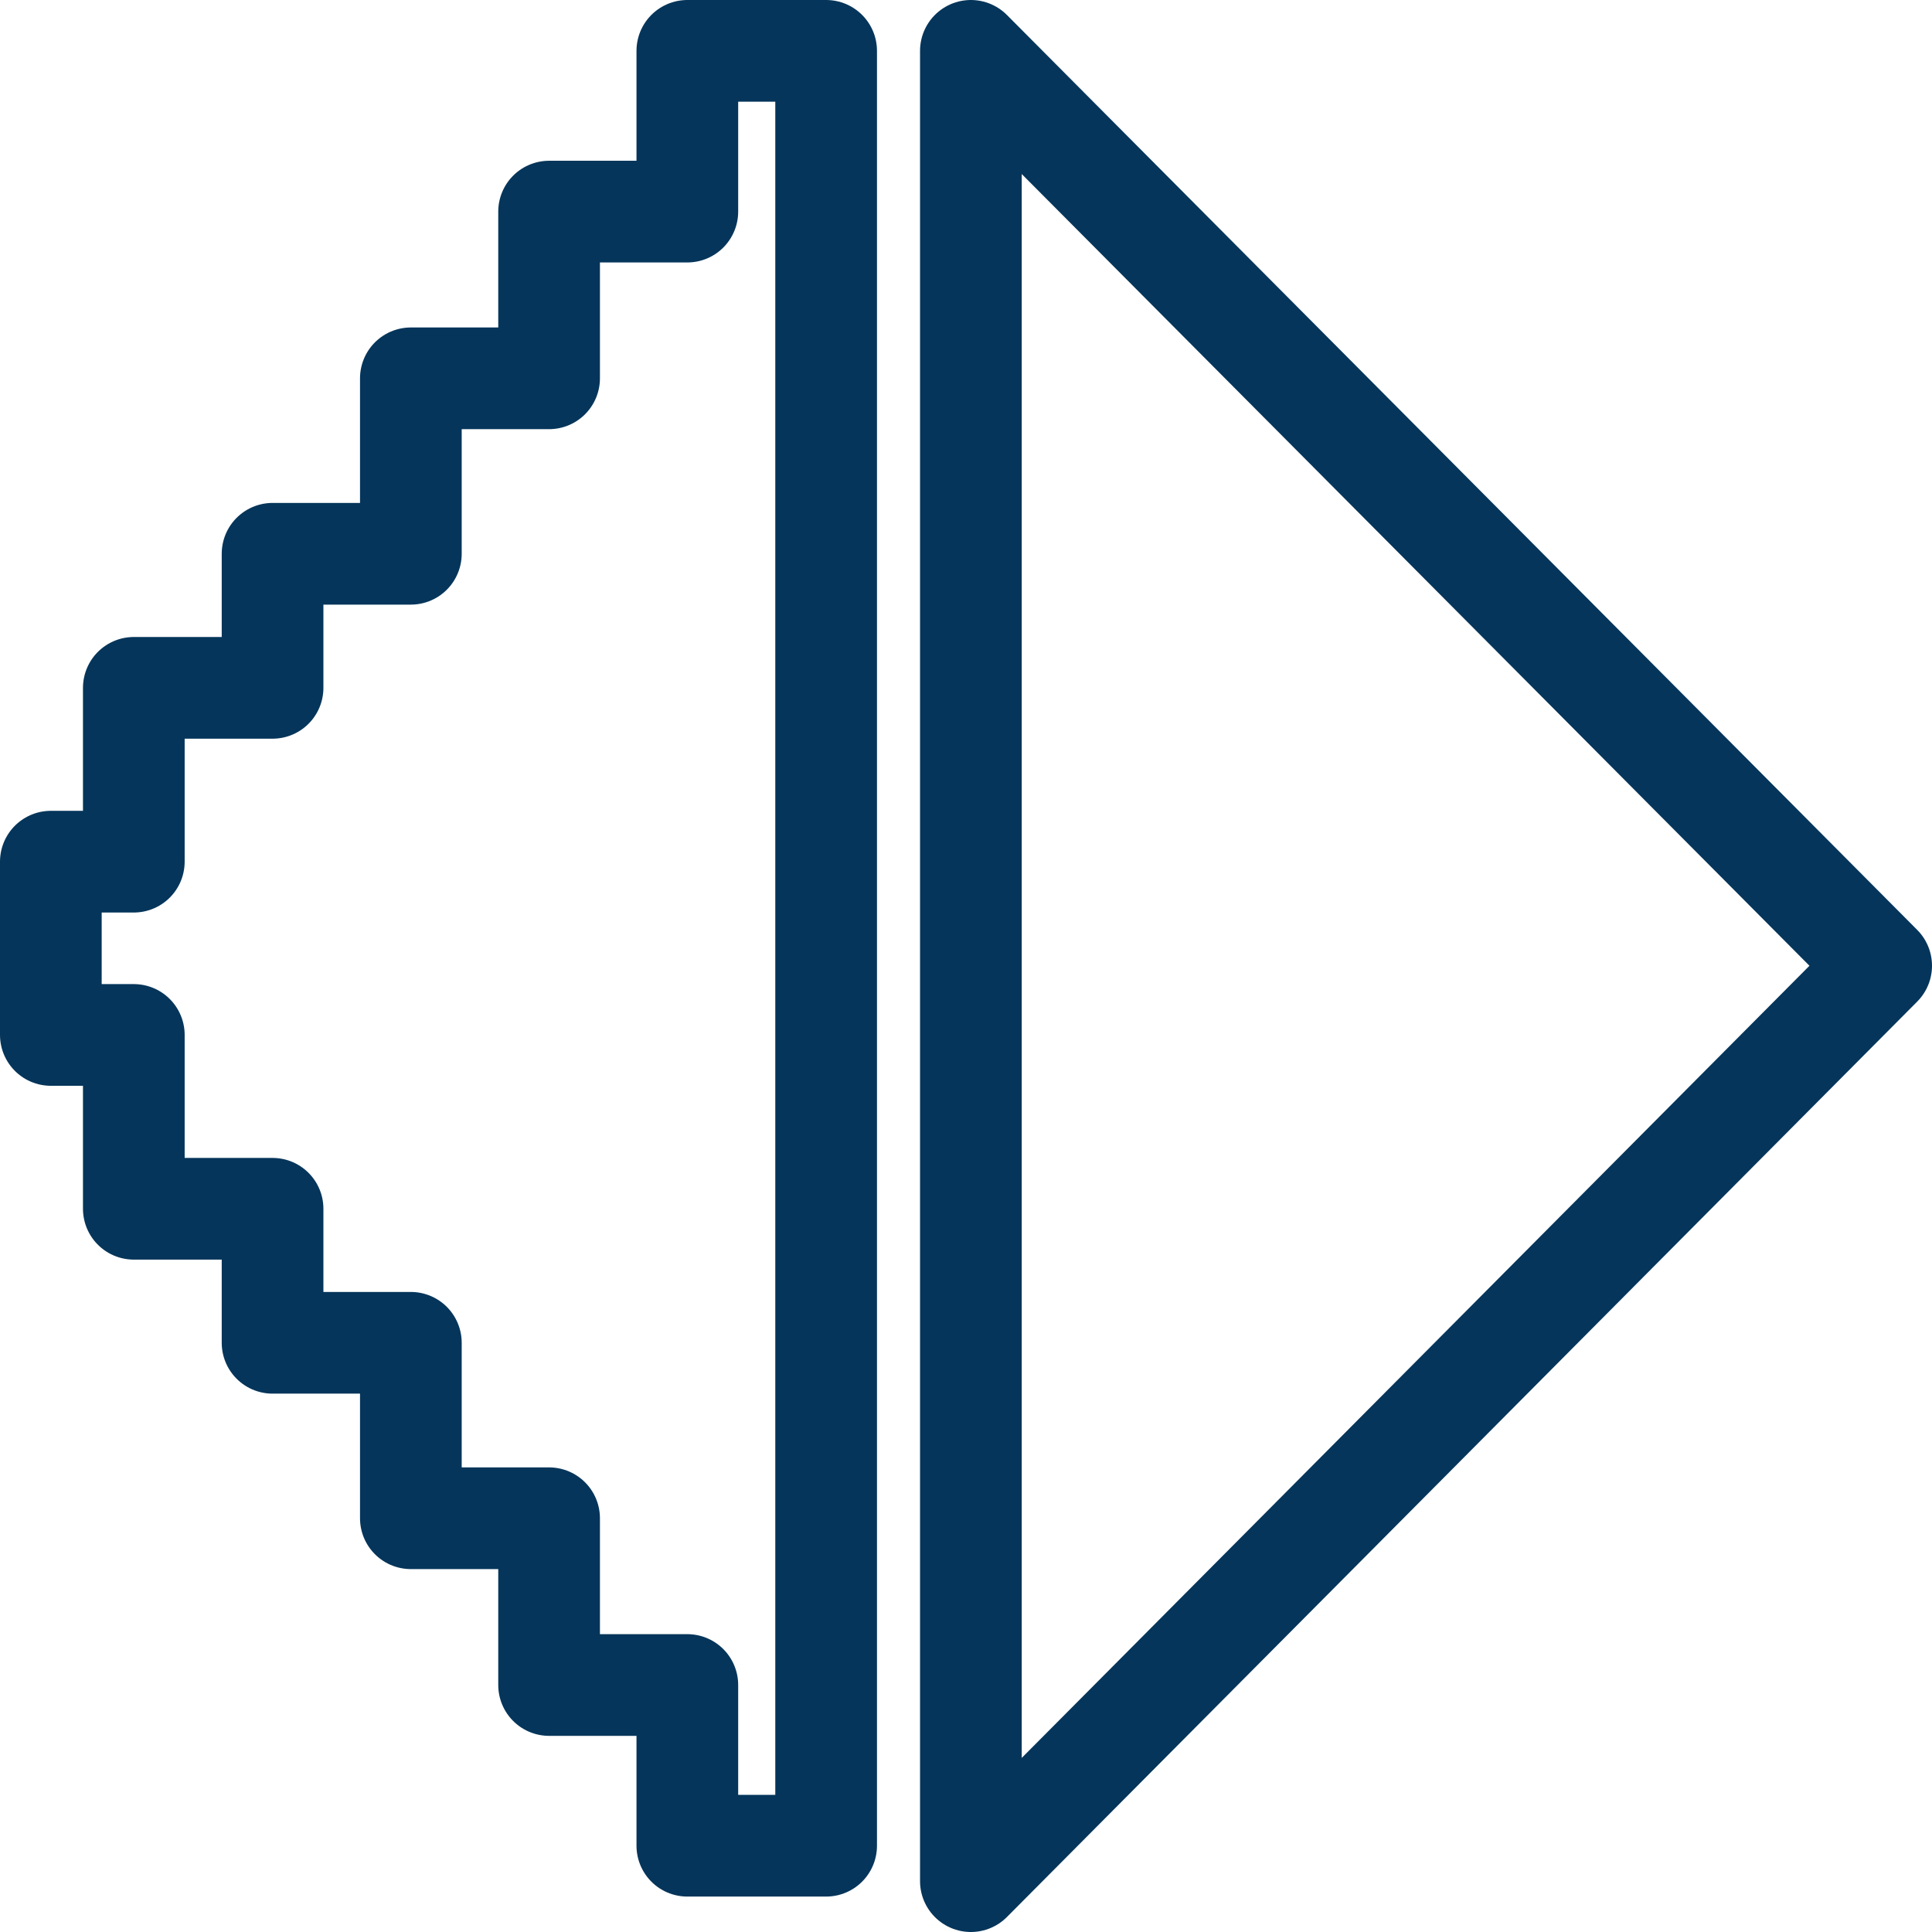
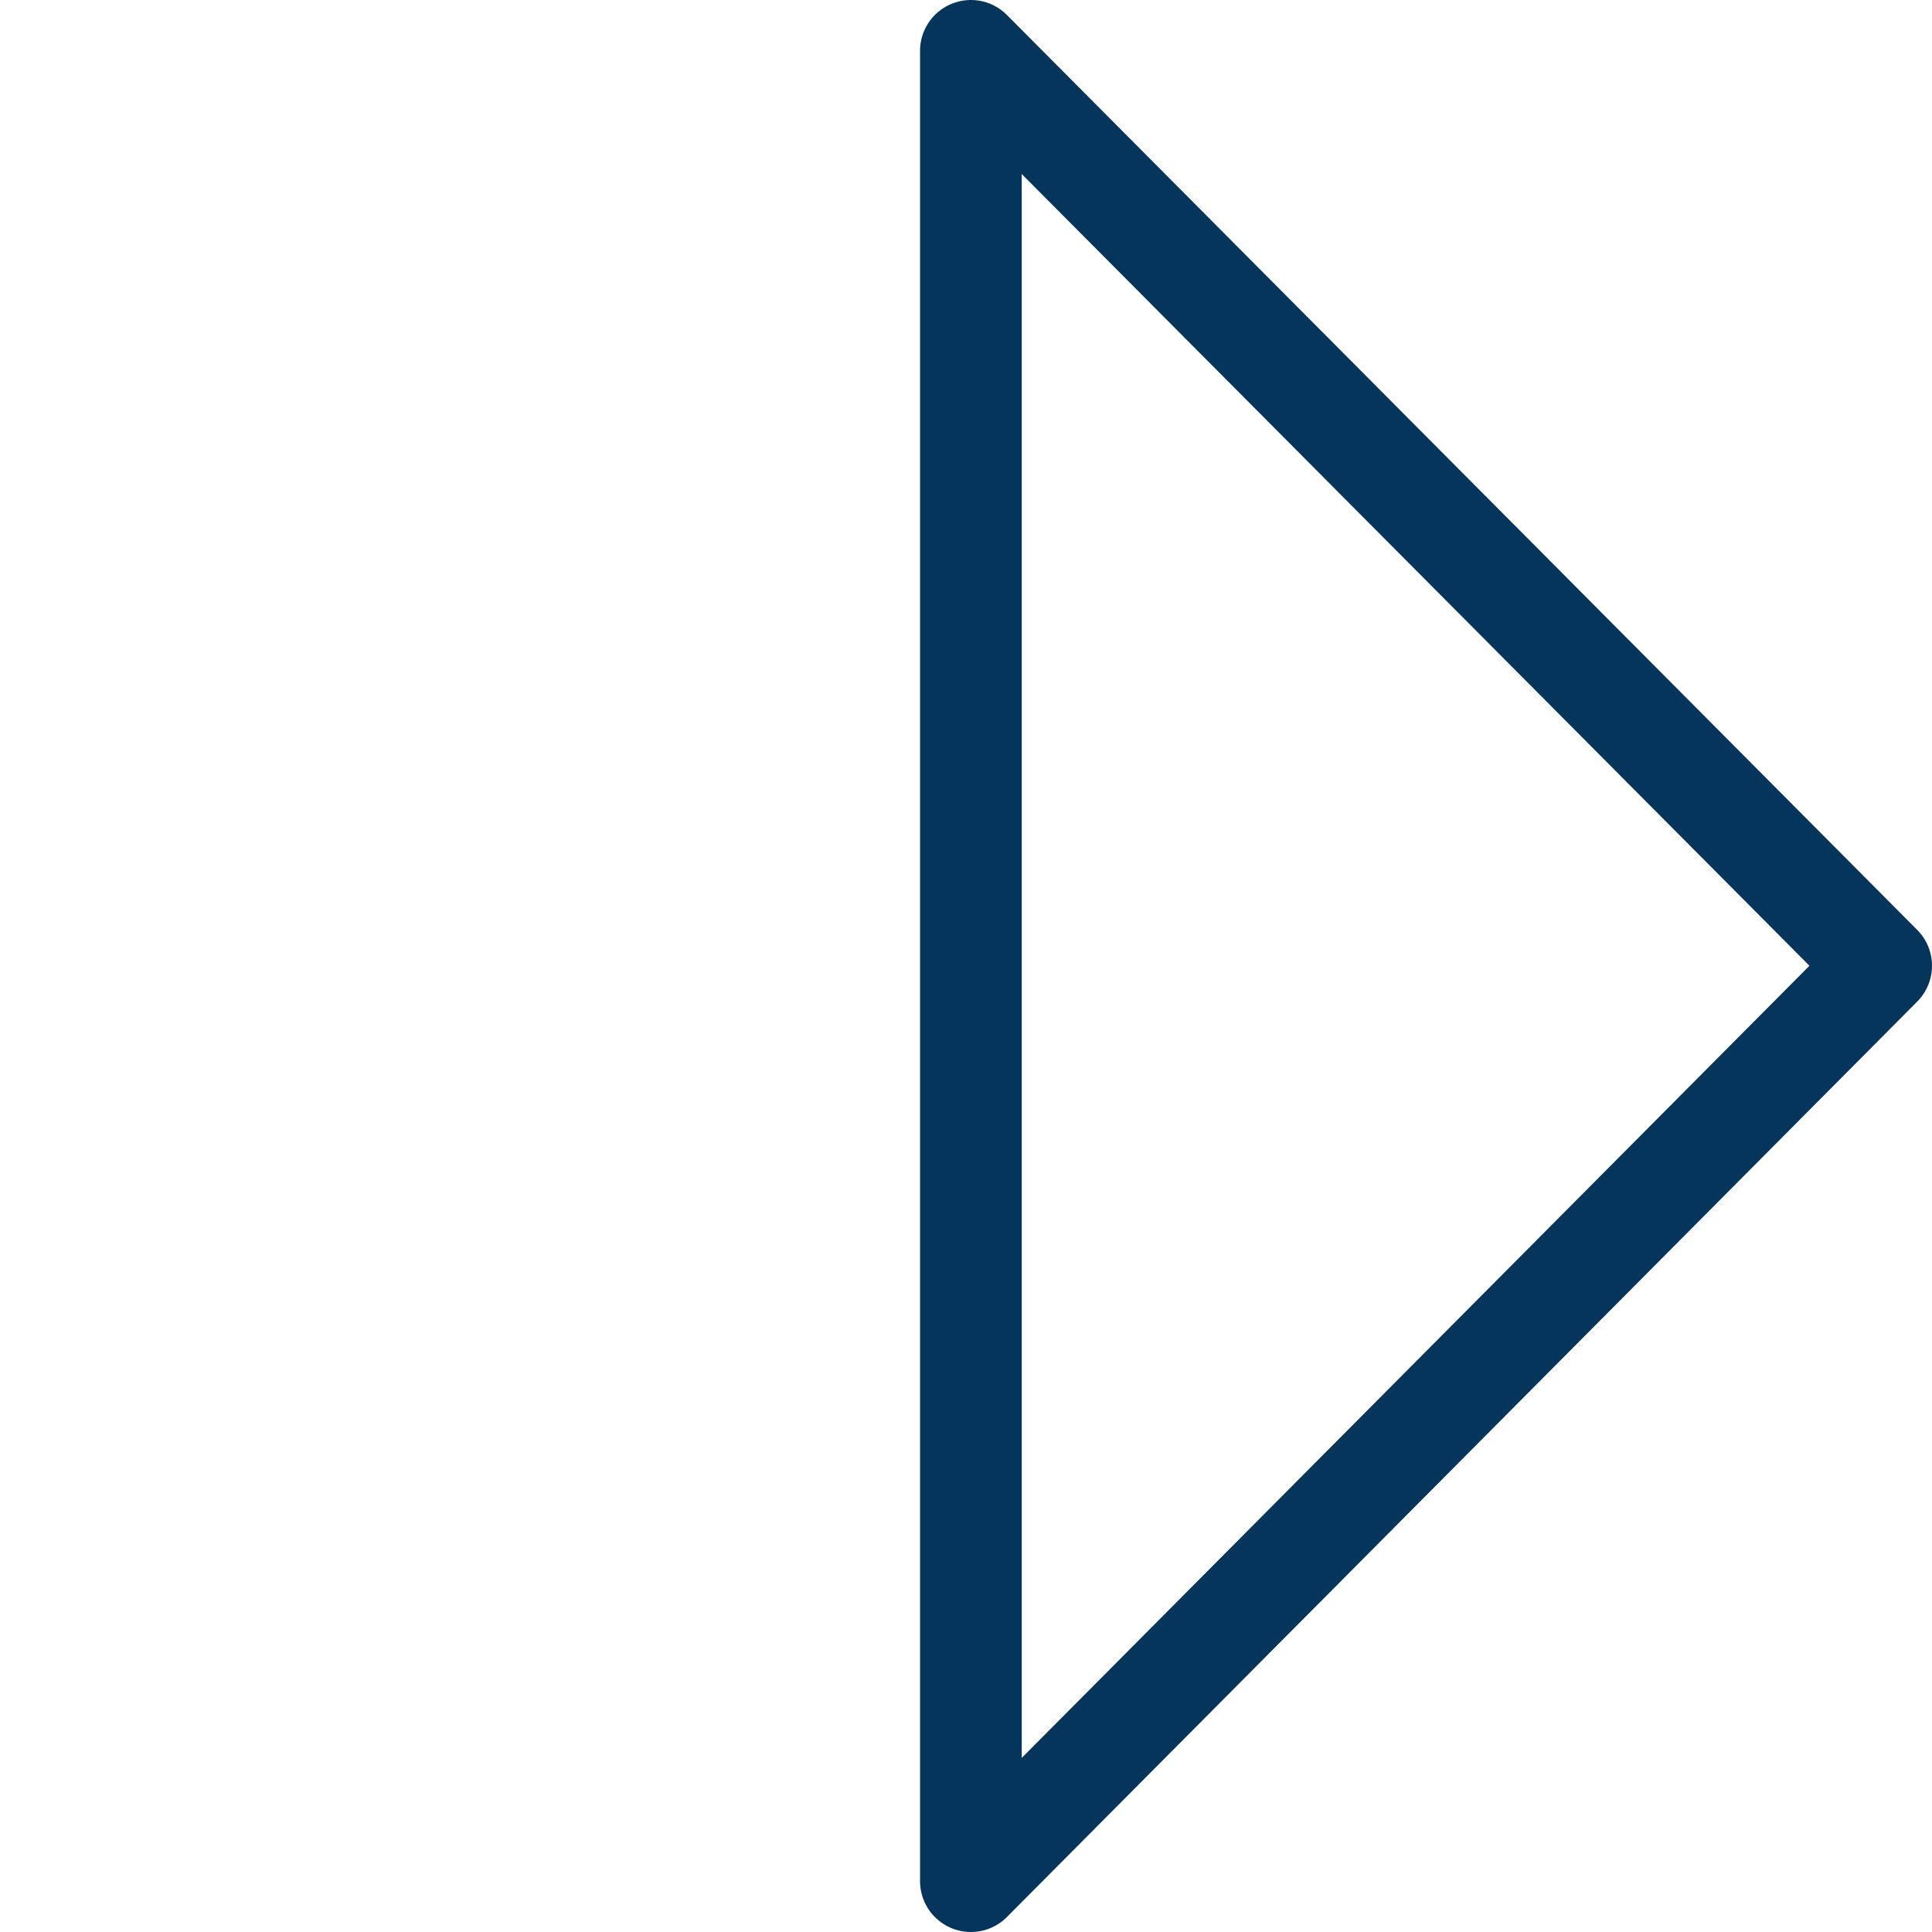
<svg xmlns="http://www.w3.org/2000/svg" width="38" height="38" viewBox="0 0 38 38" fill="none">
  <path d="M19.096 37V18.995V1L37 18.995L19.096 37Z" stroke="#05355A" stroke-width="2" stroke-linecap="round" stroke-linejoin="round" />
-   <path d="M13.519 1V4.162H10.8V7.441H8.081V10.892H5.361V13.529H2.632V16.948H1V20.356H2.632V23.775H5.361V26.411H8.081V29.862H10.8V33.142H13.519V36.303H16.249V1H13.519Z" stroke="#05355A" stroke-width="2" stroke-linecap="round" stroke-linejoin="round" />
</svg>